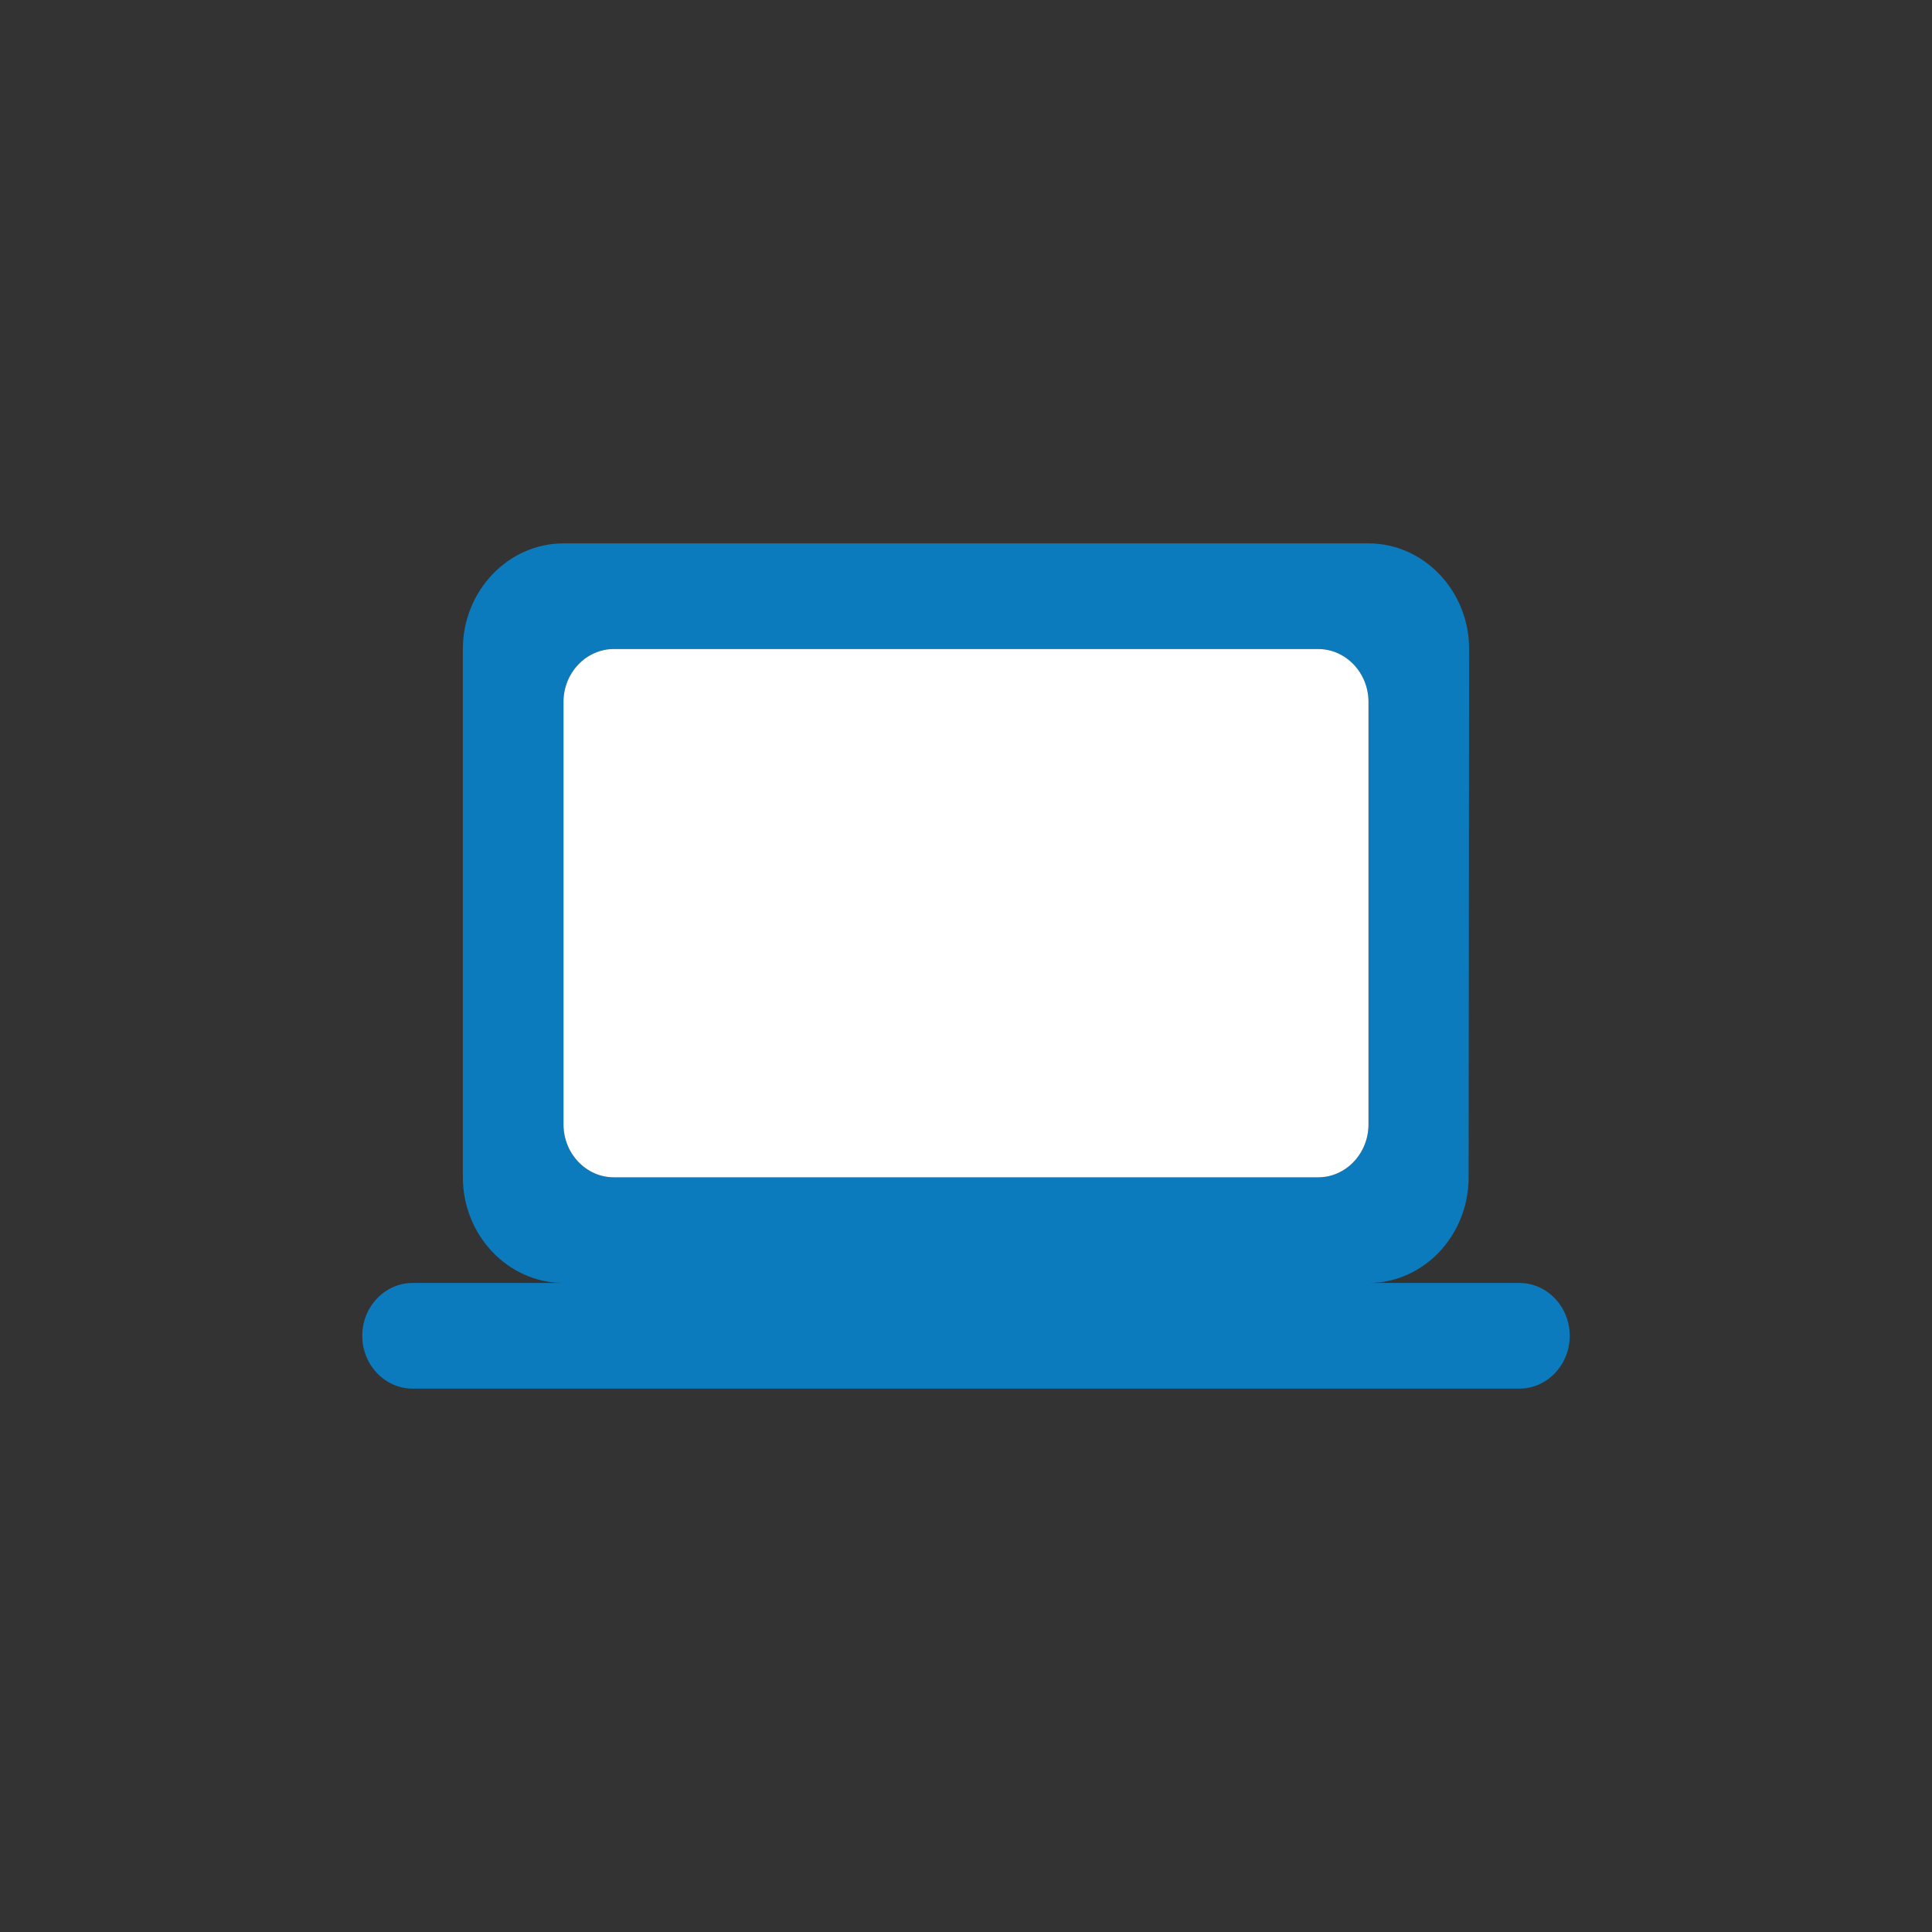
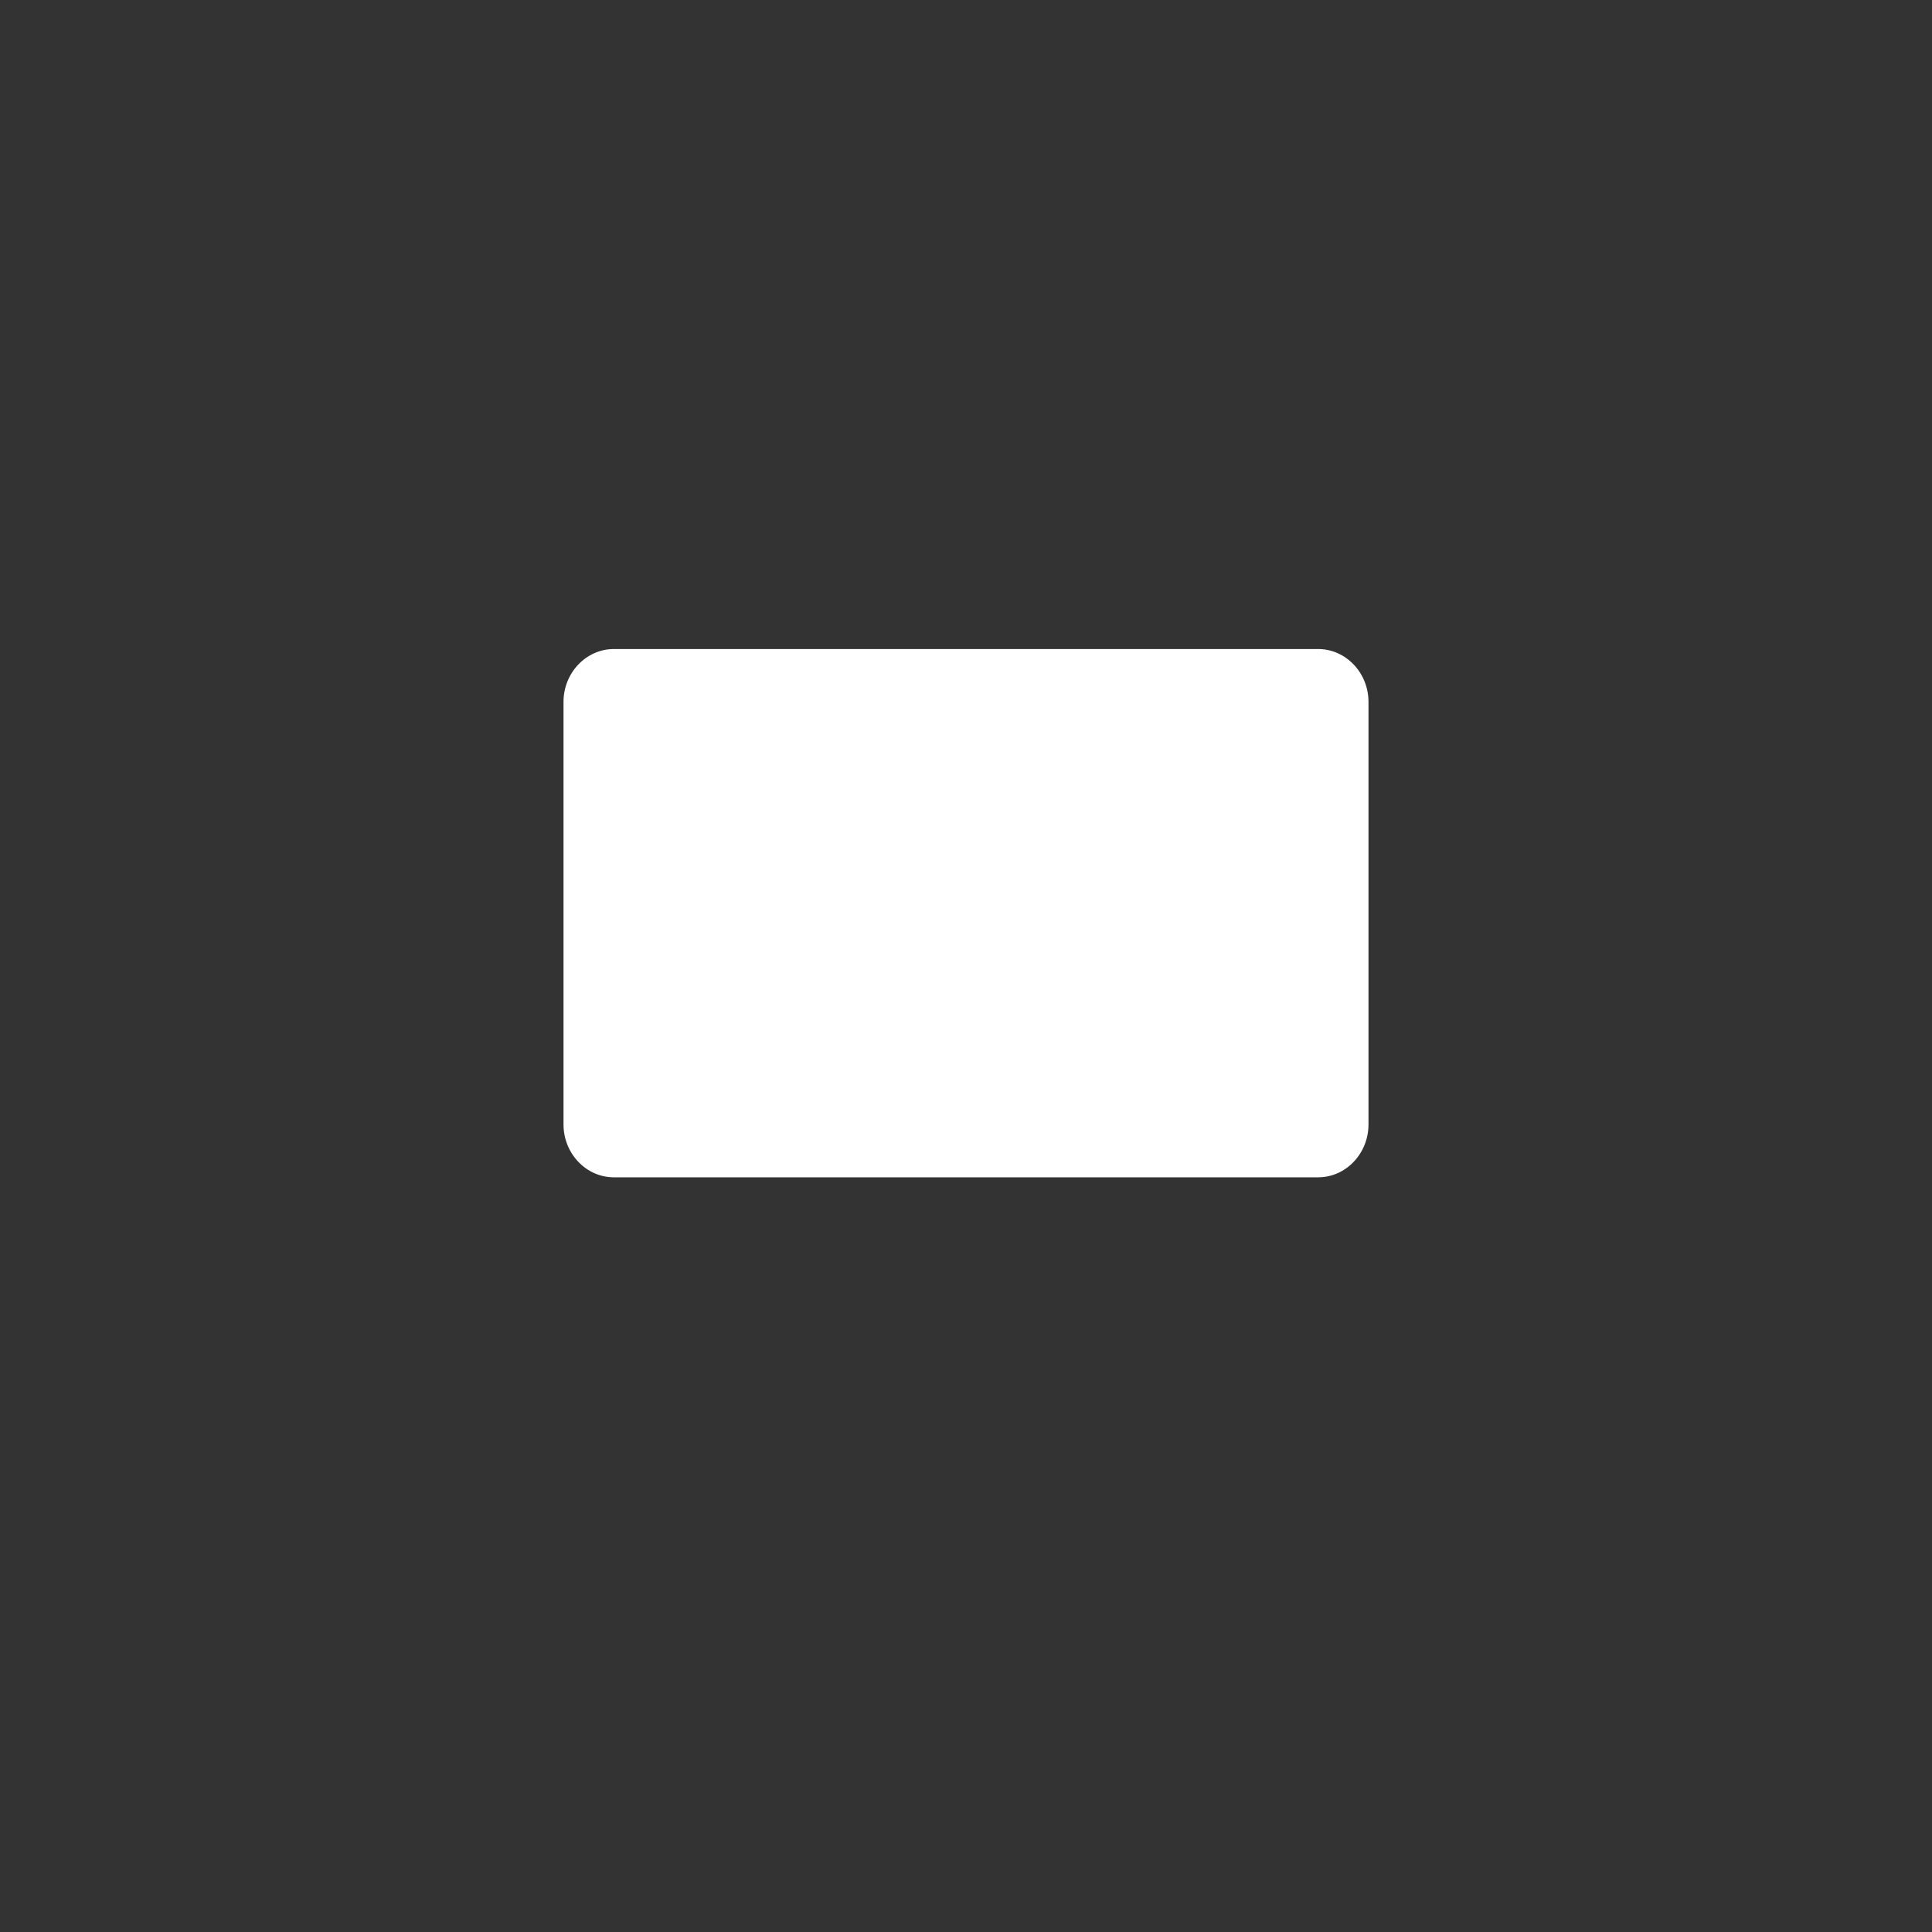
<svg xmlns="http://www.w3.org/2000/svg" width="64" height="64" viewBox="0 0 64 64" fill="none">
  <rect x="0" y="0" width="64" height="64" fill="#333333" stroke="none" />
-   <path d="M45.333 42.5C47.167 42.5 48.65 40.925 48.65 39L48.667 21.5C48.667 19.575 47.167 18 45.333 18H18.667C16.833 18 15.333 19.575 15.333 21.5V39C15.333 40.925 16.833 42.5 18.667 42.5H13.667C12.75 42.5 12 43.288 12 44.25C12 45.212 12.75 46 13.667 46H50.333C51.25 46 52 45.212 52 44.25C52 43.288 51.25 42.5 50.333 42.5H45.333ZM20.333 21.5H43.667C44.583 21.5 45.333 22.288 45.333 23.25V37.25C45.333 38.212 44.583 39 43.667 39H20.333C19.417 39 18.667 38.212 18.667 37.25V23.25C18.667 22.288 19.417 21.5 20.333 21.5Z" fill="#0B7BBD" />
  <path d="M20.333 21.5H43.667C44.583 21.5 45.333 22.288 45.333 23.25V37.25C45.333 38.212 44.583 39 43.667 39H20.333C19.417 39 18.667 38.212 18.667 37.25V23.25C18.667 22.288 19.417 21.5 20.333 21.5Z" fill="white" />
</svg>